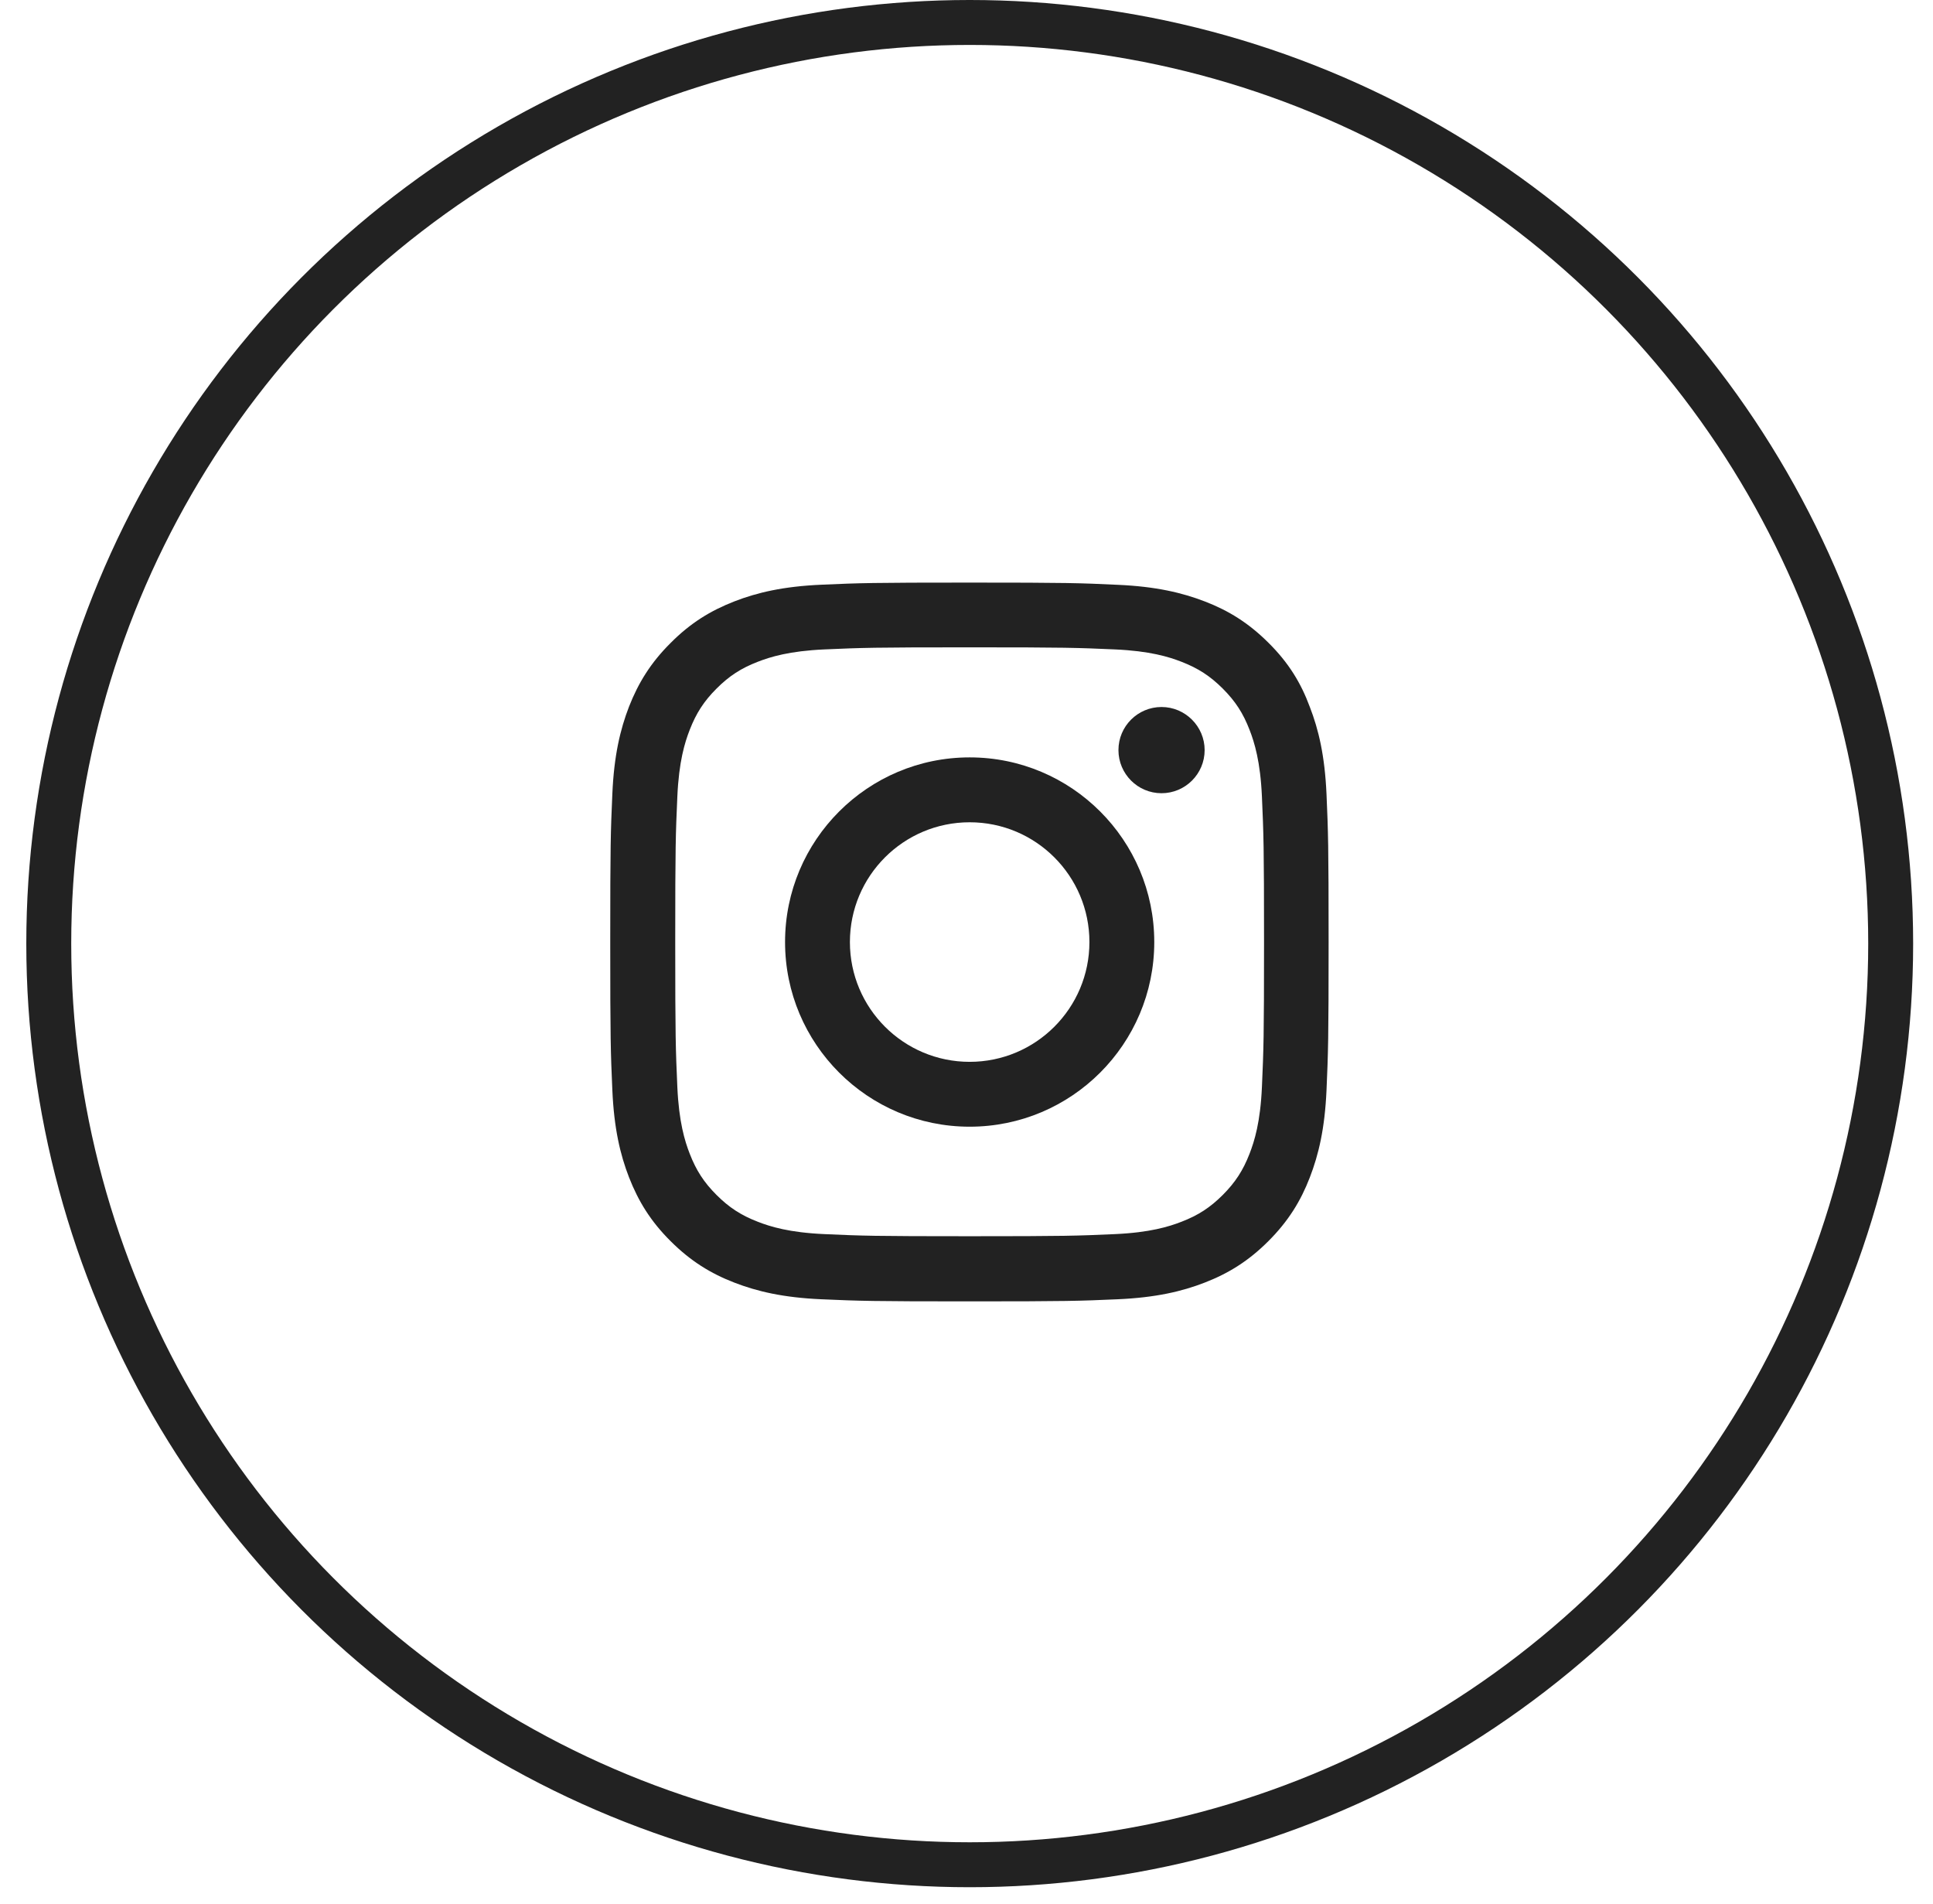
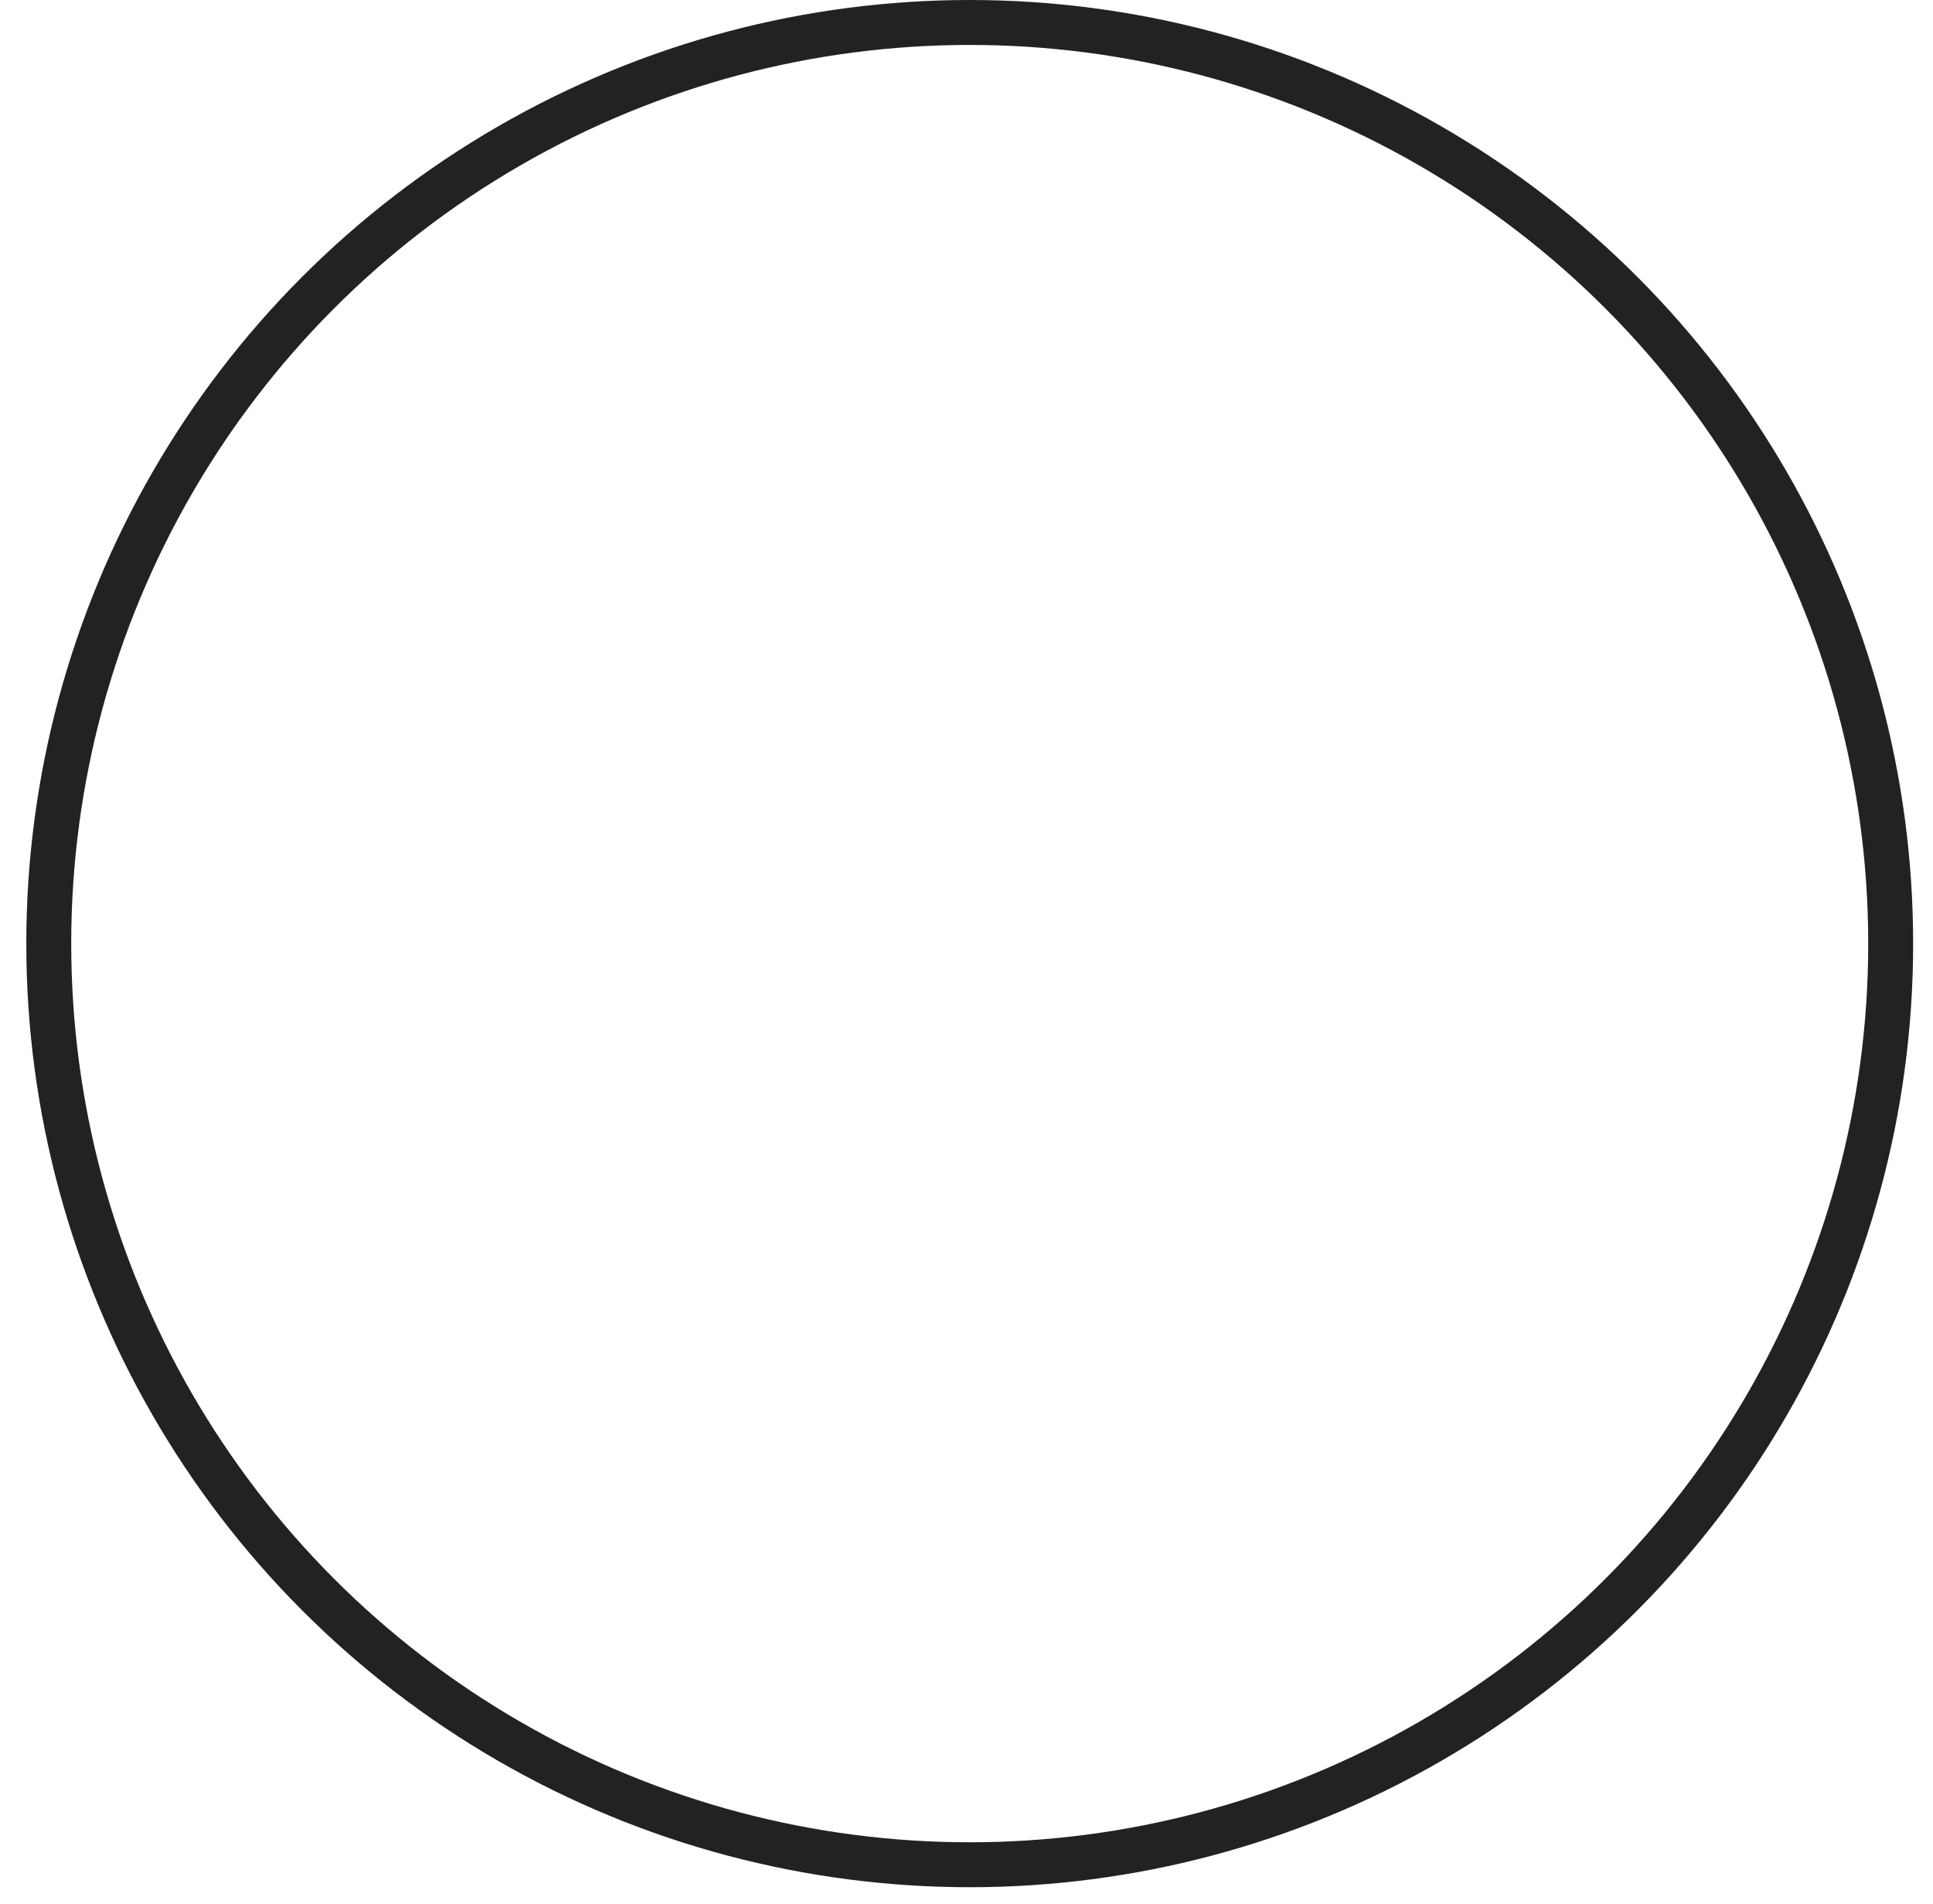
<svg xmlns="http://www.w3.org/2000/svg" width="66" height="65" viewBox="0 0 66 65" fill="none">
  <circle cx="33.11" cy="32.212" r="31.445" stroke="#222222" stroke-width="1.534" />
  <g clip-path="url(#clip0_381_1816)">
-     <path d="M33.107 22.098C36.386 22.098 36.774 22.112 38.063 22.169C39.262 22.222 39.909 22.423 40.34 22.591C40.911 22.812 41.323 23.08 41.75 23.507C42.181 23.938 42.445 24.346 42.665 24.916C42.833 25.347 43.034 25.999 43.087 27.193C43.144 28.487 43.159 28.875 43.159 32.149C43.159 35.428 43.144 35.816 43.087 37.106C43.034 38.304 42.833 38.951 42.665 39.383C42.445 39.953 42.176 40.365 41.75 40.792C41.318 41.223 40.911 41.487 40.34 41.707C39.909 41.875 39.257 42.076 38.063 42.129C36.769 42.187 36.381 42.201 33.107 42.201C29.828 42.201 29.44 42.187 28.151 42.129C26.952 42.076 26.305 41.875 25.874 41.707C25.303 41.487 24.891 41.218 24.465 40.792C24.033 40.36 23.77 39.953 23.549 39.383C23.381 38.951 23.18 38.299 23.127 37.106C23.07 35.811 23.055 35.423 23.055 32.149C23.055 28.87 23.07 28.482 23.127 27.193C23.18 25.994 23.381 25.347 23.549 24.916C23.77 24.346 24.038 23.933 24.465 23.507C24.896 23.075 25.303 22.812 25.874 22.591C26.305 22.423 26.957 22.222 28.151 22.169C29.44 22.112 29.828 22.098 33.107 22.098ZM33.107 19.888C29.776 19.888 29.359 19.902 28.05 19.96C26.746 20.017 25.85 20.228 25.073 20.53C24.263 20.846 23.578 21.263 22.897 21.949C22.212 22.63 21.795 23.315 21.478 24.12C21.176 24.902 20.965 25.793 20.908 27.097C20.85 28.41 20.836 28.827 20.836 32.159C20.836 35.49 20.85 35.907 20.908 37.216C20.965 38.52 21.176 39.416 21.478 40.193C21.795 41.003 22.212 41.688 22.897 42.369C23.578 43.049 24.263 43.471 25.069 43.783C25.85 44.085 26.741 44.296 28.045 44.353C29.354 44.411 29.771 44.425 33.102 44.425C36.434 44.425 36.851 44.411 38.159 44.353C39.463 44.296 40.359 44.085 41.136 43.783C41.941 43.471 42.627 43.049 43.307 42.369C43.988 41.688 44.41 41.003 44.721 40.197C45.023 39.416 45.234 38.525 45.292 37.221C45.349 35.912 45.364 35.495 45.364 32.164C45.364 28.832 45.349 28.415 45.292 27.107C45.234 25.803 45.023 24.906 44.721 24.13C44.419 23.315 44.002 22.63 43.317 21.949C42.636 21.268 41.951 20.846 41.146 20.535C40.364 20.233 39.473 20.022 38.169 19.964C36.855 19.902 36.438 19.888 33.107 19.888Z" fill="#222222" />
-     <path d="M33.108 25.855C29.628 25.855 26.805 28.679 26.805 32.159C26.805 35.639 29.628 38.462 33.108 38.462C36.588 38.462 39.411 35.639 39.411 32.159C39.411 28.679 36.588 25.855 33.108 25.855ZM33.108 36.248C30.85 36.248 29.019 34.416 29.019 32.159C29.019 29.901 30.85 28.07 33.108 28.07C35.366 28.07 37.197 29.901 37.197 32.159C37.197 34.416 35.366 36.248 33.108 36.248Z" fill="#222222" />
-     <path d="M41.131 25.606C41.131 26.421 40.469 27.078 39.659 27.078C38.844 27.078 38.188 26.416 38.188 25.606C38.188 24.791 38.849 24.135 39.659 24.135C40.469 24.135 41.131 24.796 41.131 25.606Z" fill="#222222" />
-   </g>
+     </g>
  <defs>
    <clipPath id="clip0_381_1816">
-       <rect width="24.542" height="24.542" fill="white" transform="translate(20.836 19.888)" />
-     </clipPath>
+       </clipPath>
  </defs>
</svg>